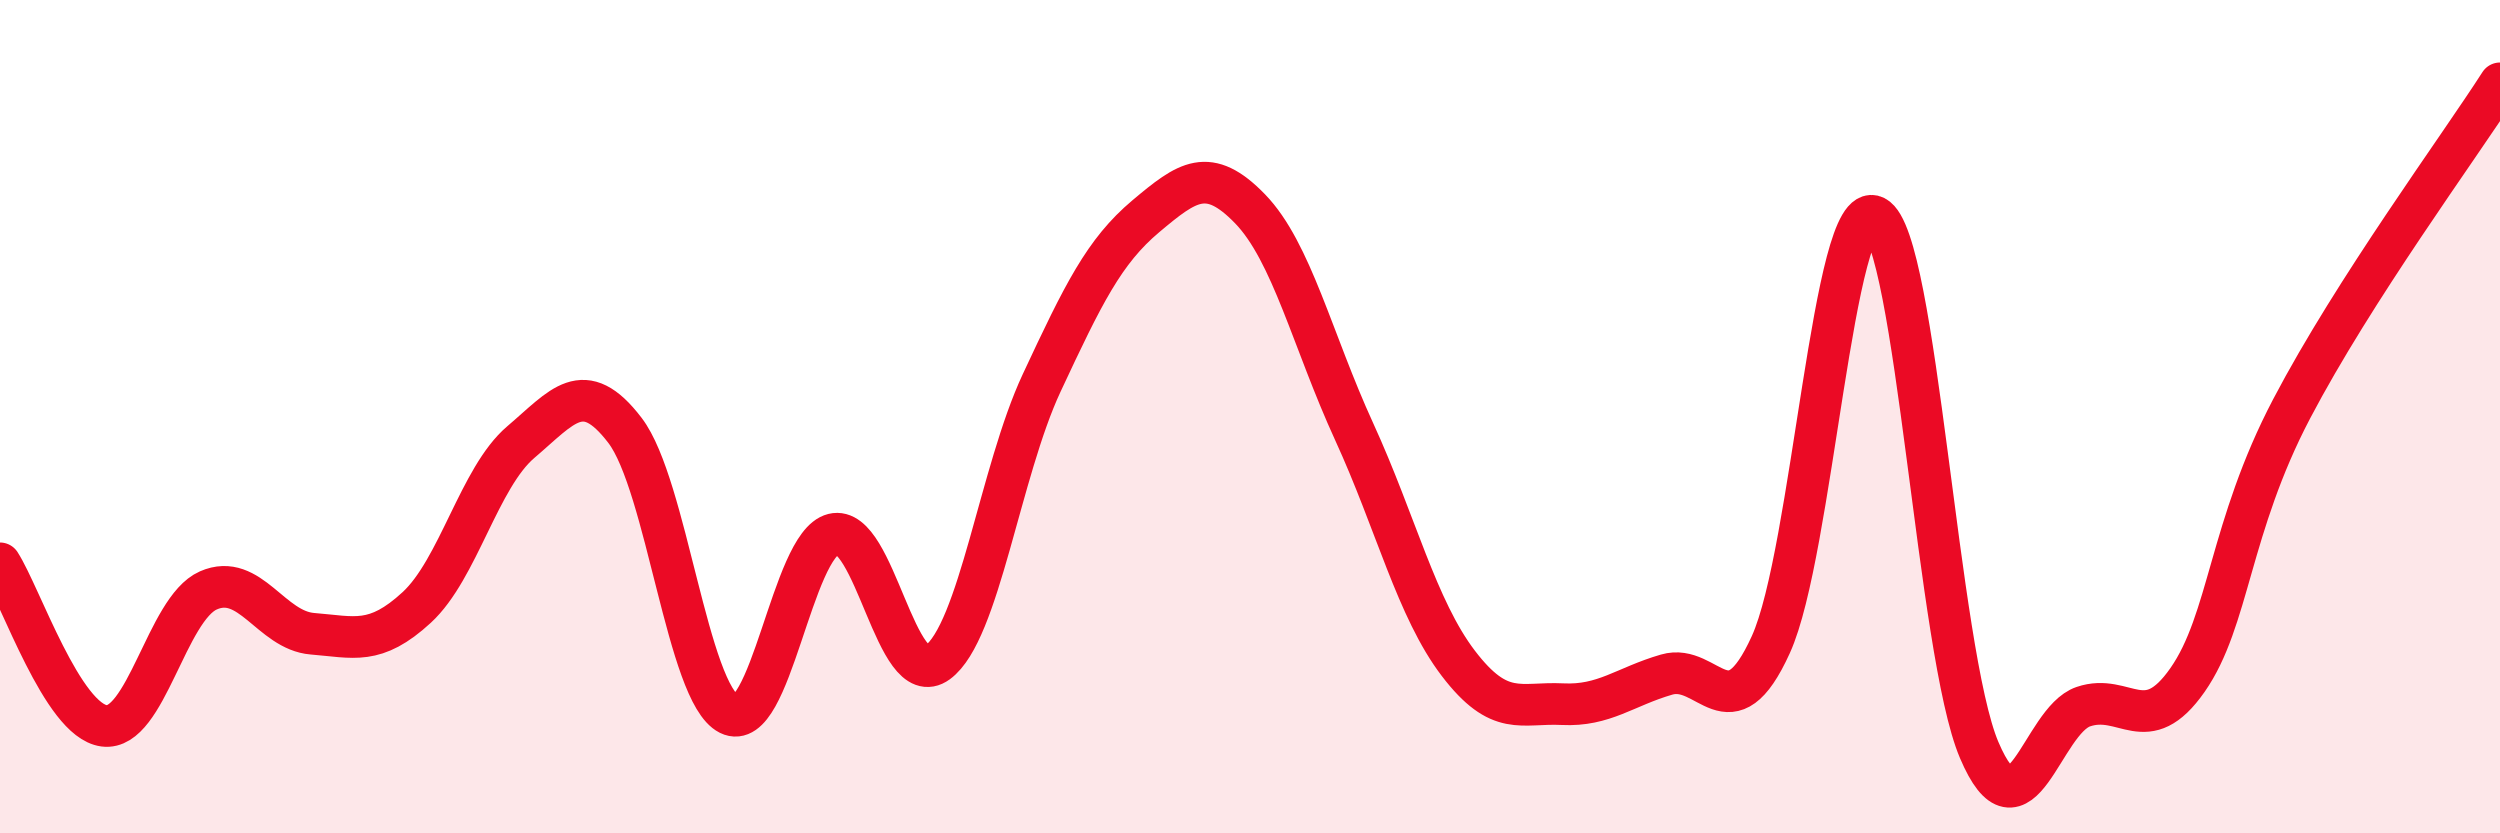
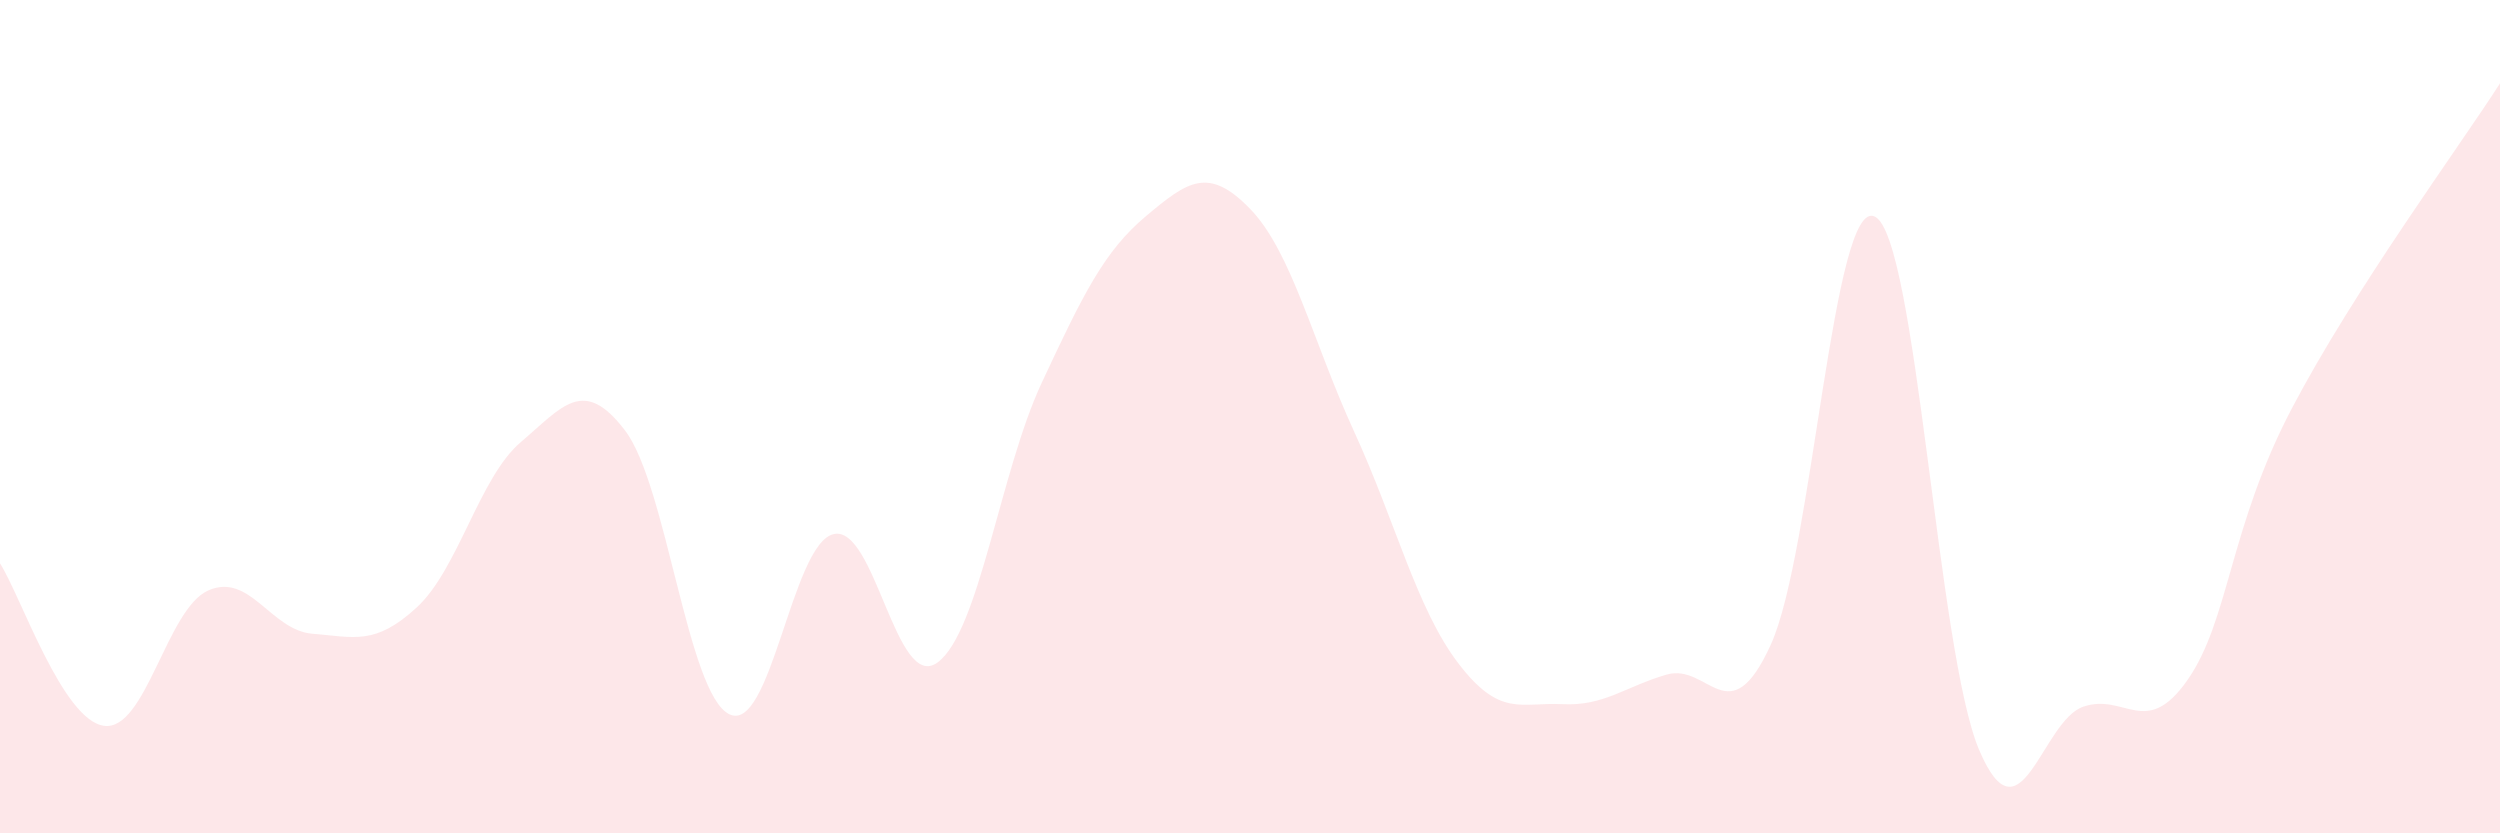
<svg xmlns="http://www.w3.org/2000/svg" width="60" height="20" viewBox="0 0 60 20">
  <path d="M 0,13.52 C 0.5,14.3 1.5,17.29 2.5,17.42 C 3.5,17.55 4,14.61 5,14.17 C 6,13.73 6.5,15.13 7.5,15.21 C 8.5,15.29 9,15.5 10,14.58 C 11,13.66 11.5,11.46 12.5,10.61 C 13.5,9.76 14,9.02 15,10.33 C 16,11.64 16.5,16.64 17.5,17.14 C 18.5,17.64 19,13.07 20,12.82 C 21,12.57 21.5,16.63 22.5,15.9 C 23.5,15.17 24,11.33 25,9.19 C 26,7.05 26.5,6.03 27.5,5.19 C 28.5,4.35 29,3.98 30,5.01 C 31,6.04 31.5,8.18 32.5,10.36 C 33.5,12.54 34,14.61 35,15.92 C 36,17.23 36.5,16.85 37.5,16.9 C 38.5,16.95 39,16.48 40,16.19 C 41,15.9 41.5,17.67 42.5,15.47 C 43.5,13.27 44,4.69 45,5.2 C 46,5.71 46.5,15.65 47.5,18 C 48.5,20.35 49,17.3 50,16.96 C 51,16.62 51.5,17.75 52.5,16.32 C 53.5,14.89 53.5,12.67 55,9.81 C 56.5,6.95 59,3.56 60,2L60 20L0 20Z" fill="#EB0A25" opacity="0.1" stroke-linecap="round" stroke-linejoin="round" />
-   <path d="M 0,13.52 C 0.5,14.3 1.5,17.29 2.5,17.42 C 3.5,17.55 4,14.61 5,14.17 C 6,13.73 6.5,15.13 7.5,15.21 C 8.5,15.29 9,15.5 10,14.58 C 11,13.66 11.5,11.46 12.5,10.61 C 13.5,9.76 14,9.02 15,10.33 C 16,11.64 16.5,16.64 17.5,17.14 C 18.5,17.64 19,13.07 20,12.82 C 21,12.57 21.5,16.63 22.5,15.9 C 23.5,15.17 24,11.33 25,9.19 C 26,7.05 26.5,6.03 27.5,5.19 C 28.5,4.35 29,3.98 30,5.01 C 31,6.04 31.5,8.18 32.5,10.36 C 33.5,12.54 34,14.61 35,15.92 C 36,17.23 36.5,16.85 37.5,16.9 C 38.5,16.95 39,16.48 40,16.19 C 41,15.9 41.5,17.67 42.5,15.47 C 43.5,13.27 44,4.69 45,5.2 C 46,5.71 46.5,15.65 47.5,18 C 48.5,20.35 49,17.3 50,16.96 C 51,16.62 51.5,17.75 52.5,16.32 C 53.5,14.89 53.5,12.67 55,9.81 C 56.5,6.95 59,3.56 60,2" stroke="#EB0A25" stroke-width="1" fill="none" stroke-linecap="round" stroke-linejoin="round" />
</svg>